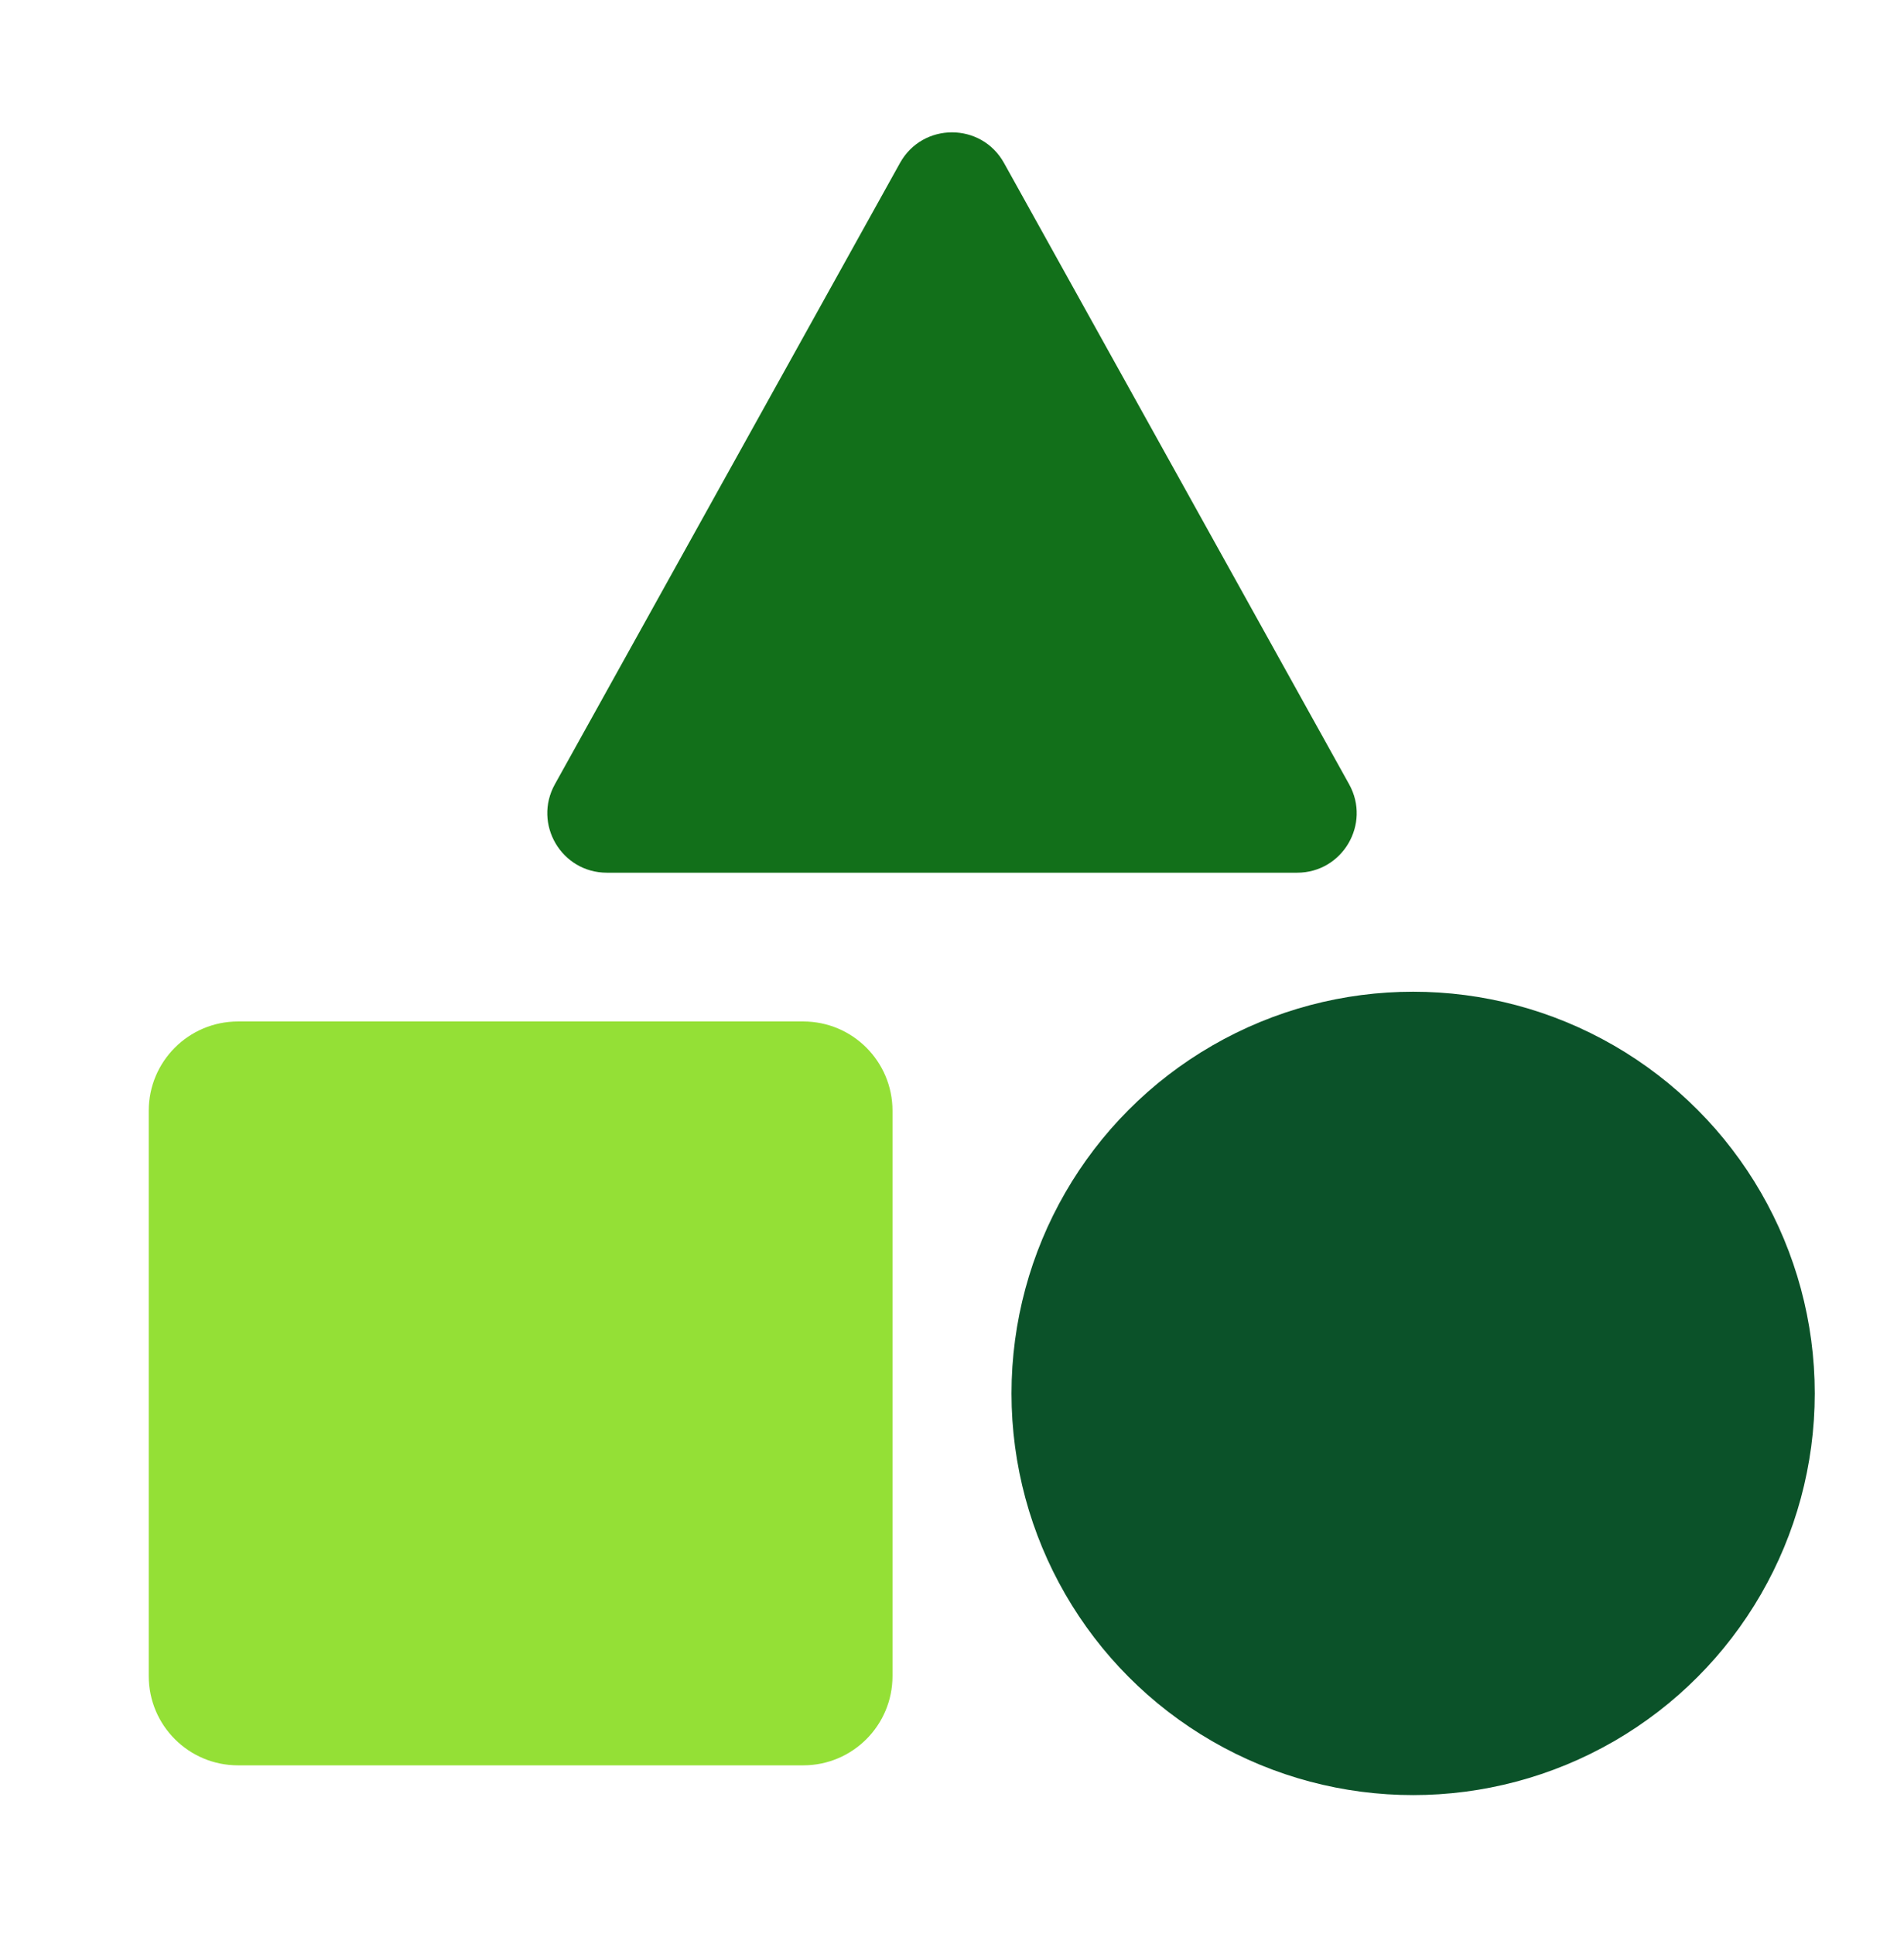
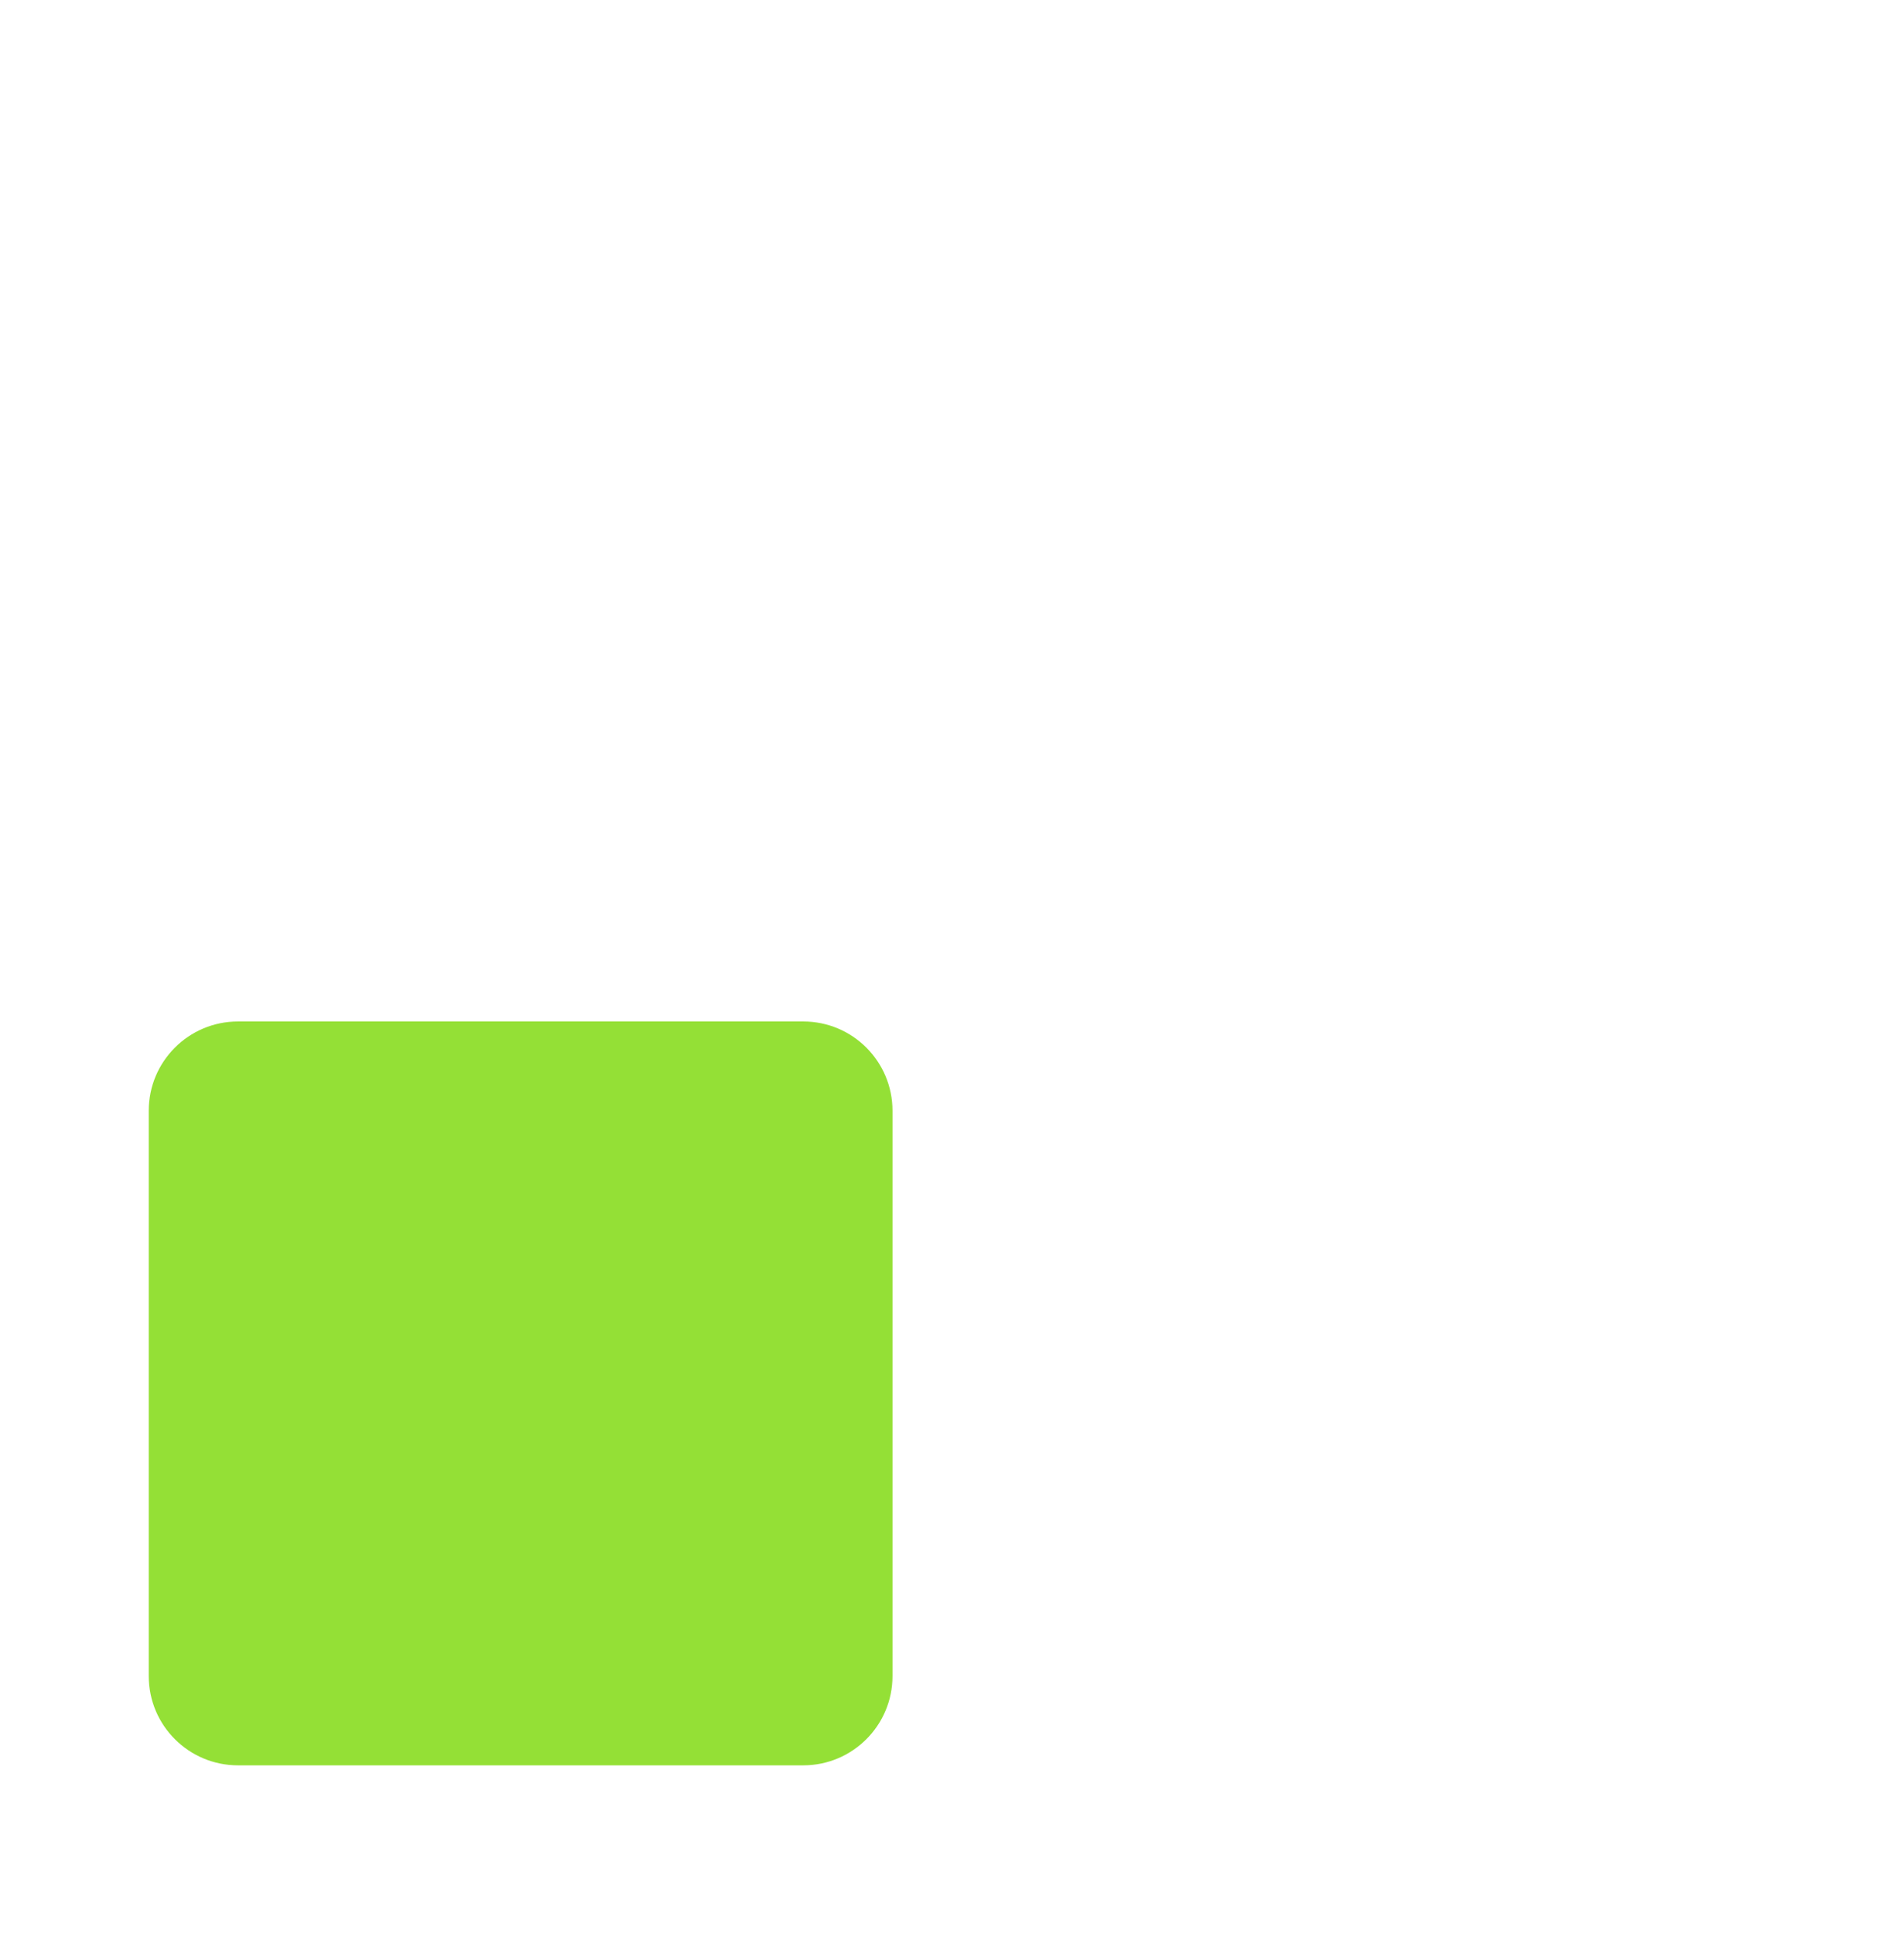
<svg xmlns="http://www.w3.org/2000/svg" width="64" height="65" viewBox="0 0 64 65" fill="none">
  <path d="M5 37.33C5 35.673 6.343 34.33 8 34.33H27C28.657 34.33 30 35.673 30 37.33V56.33C30 57.987 28.657 59.33 27 59.33H8C6.343 59.33 5 57.987 5 56.33V37.33Z" fill="#94E036" />
-   <path d="M30.252 5.477C31.014 4.105 32.986 4.105 33.748 5.477L45.349 26.359C46.09 27.692 45.126 29.33 43.601 29.33H20.399C18.874 29.33 17.91 27.692 18.651 26.359L30.252 5.477Z" fill="#12701A" />
-   <circle cx="47.5" cy="46.83" r="13.5" fill="#0B5229" />
</svg>